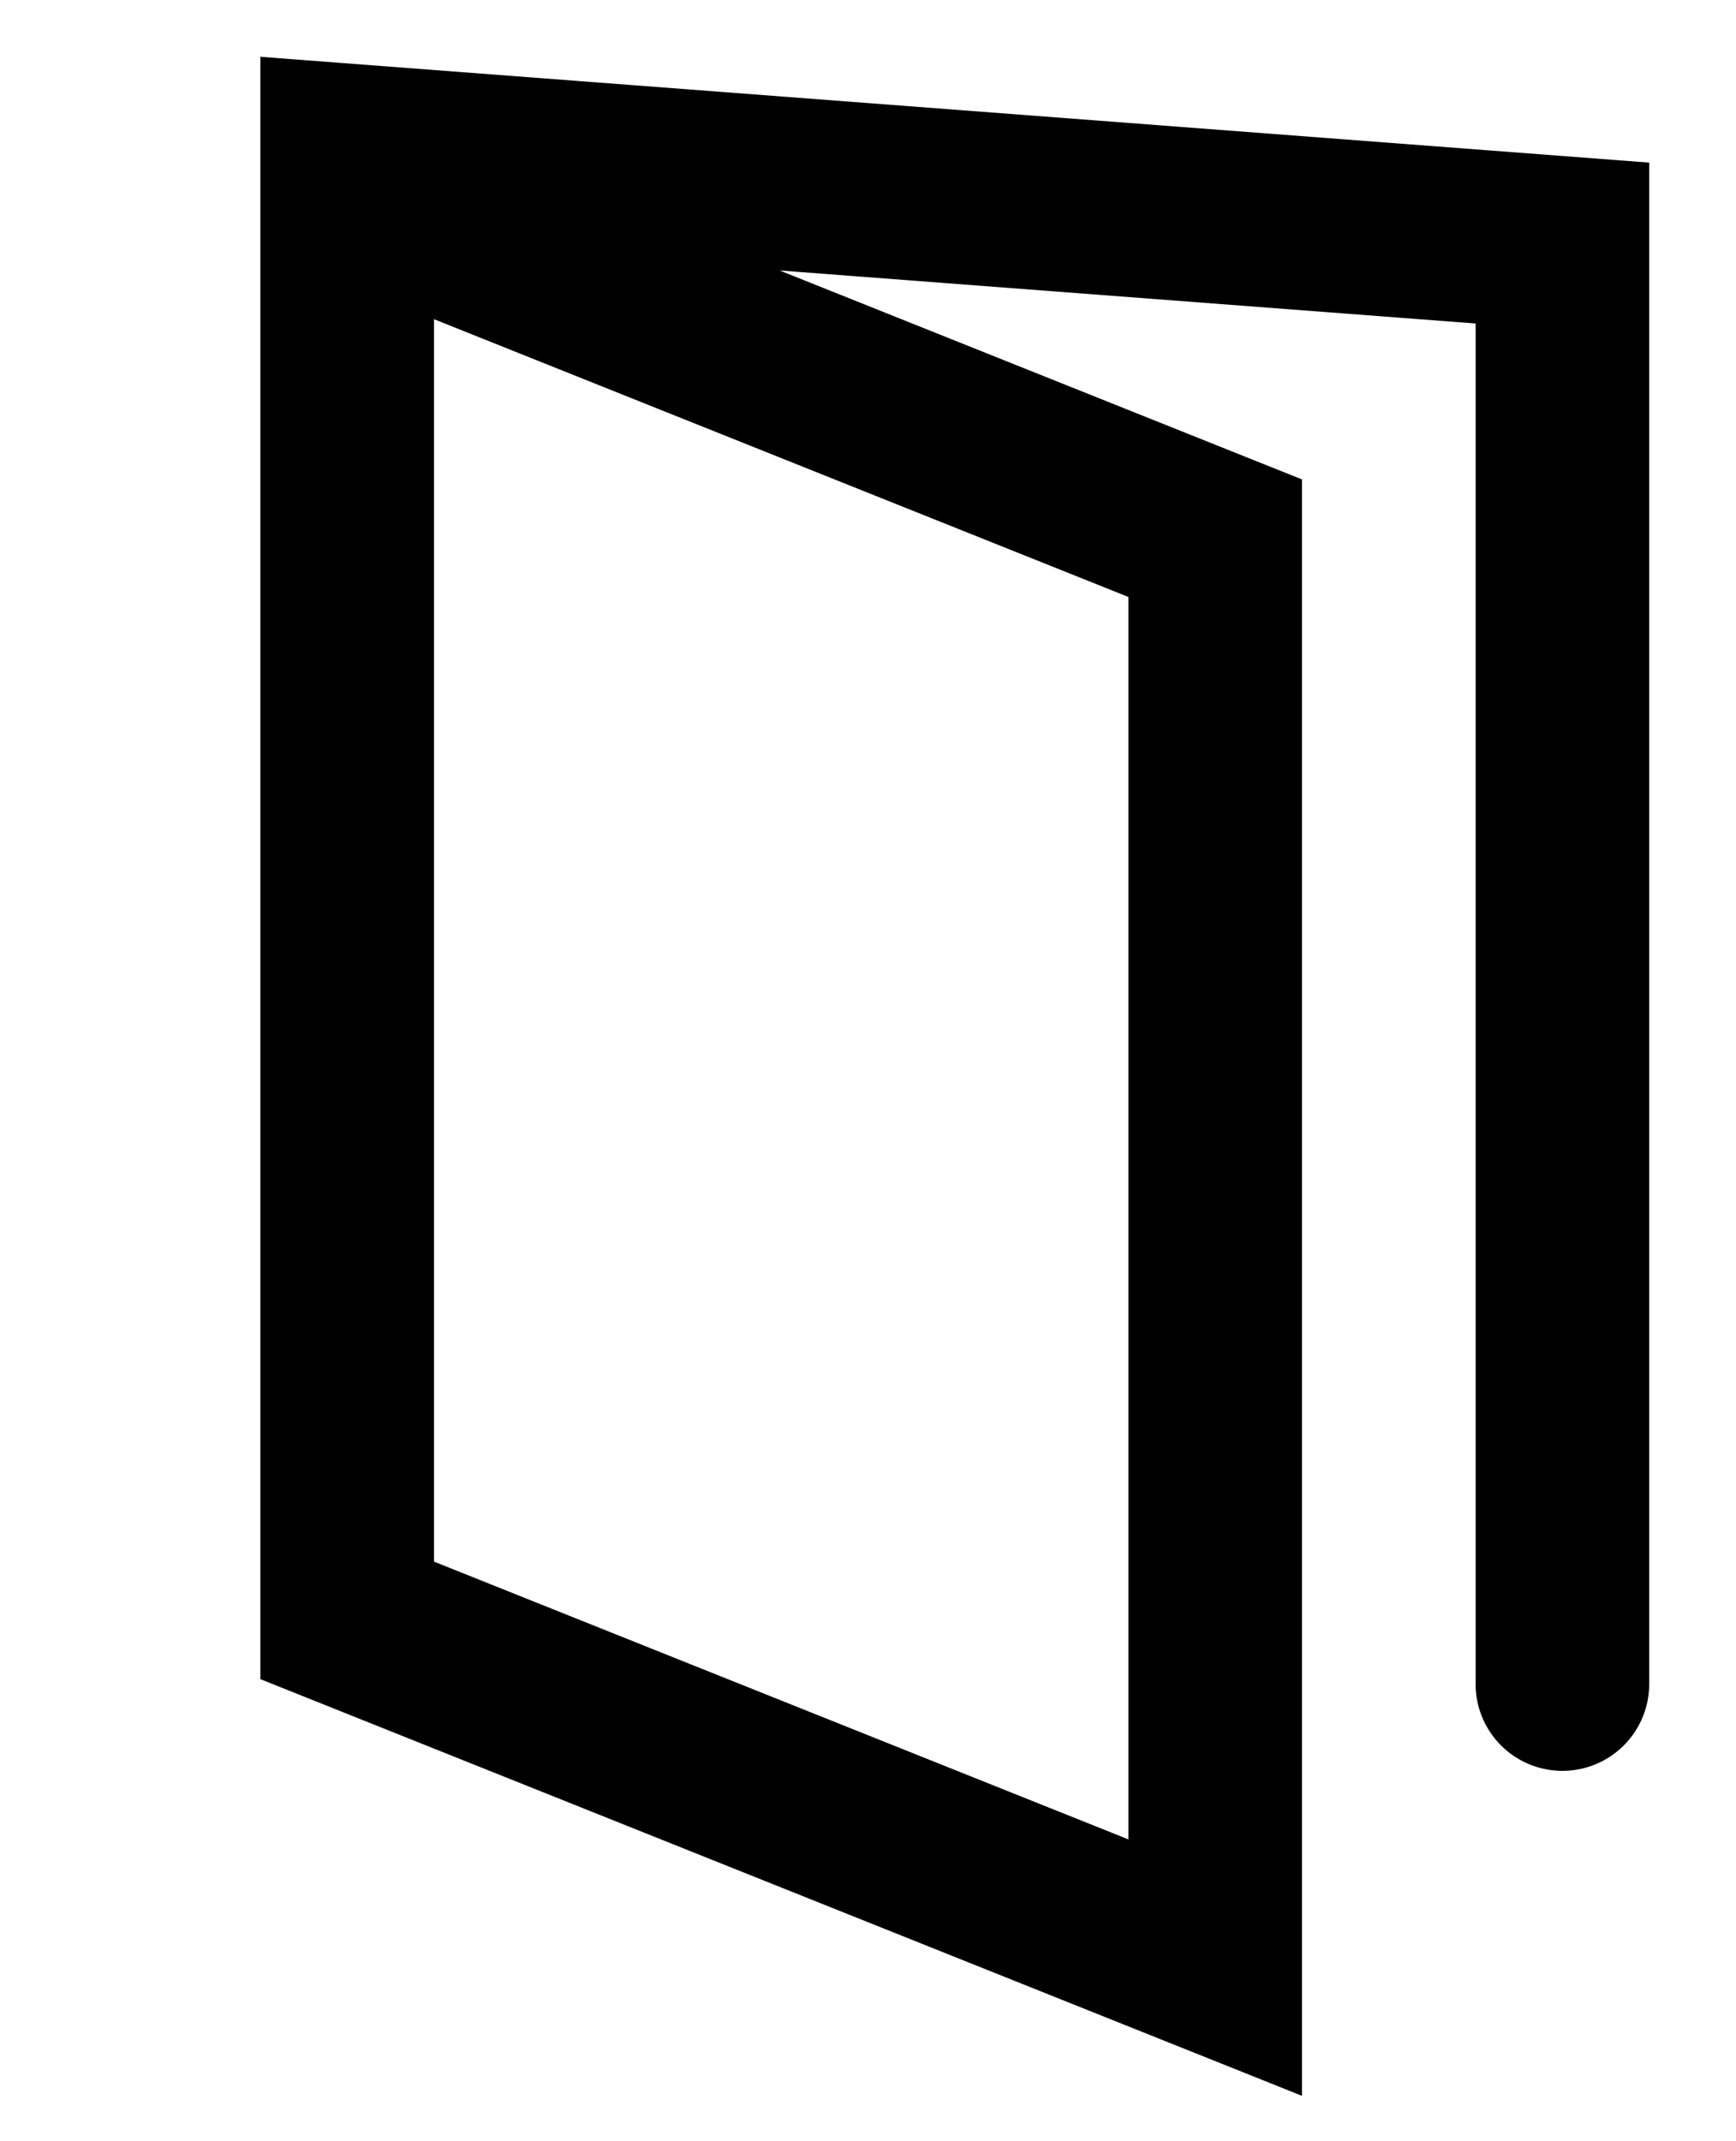
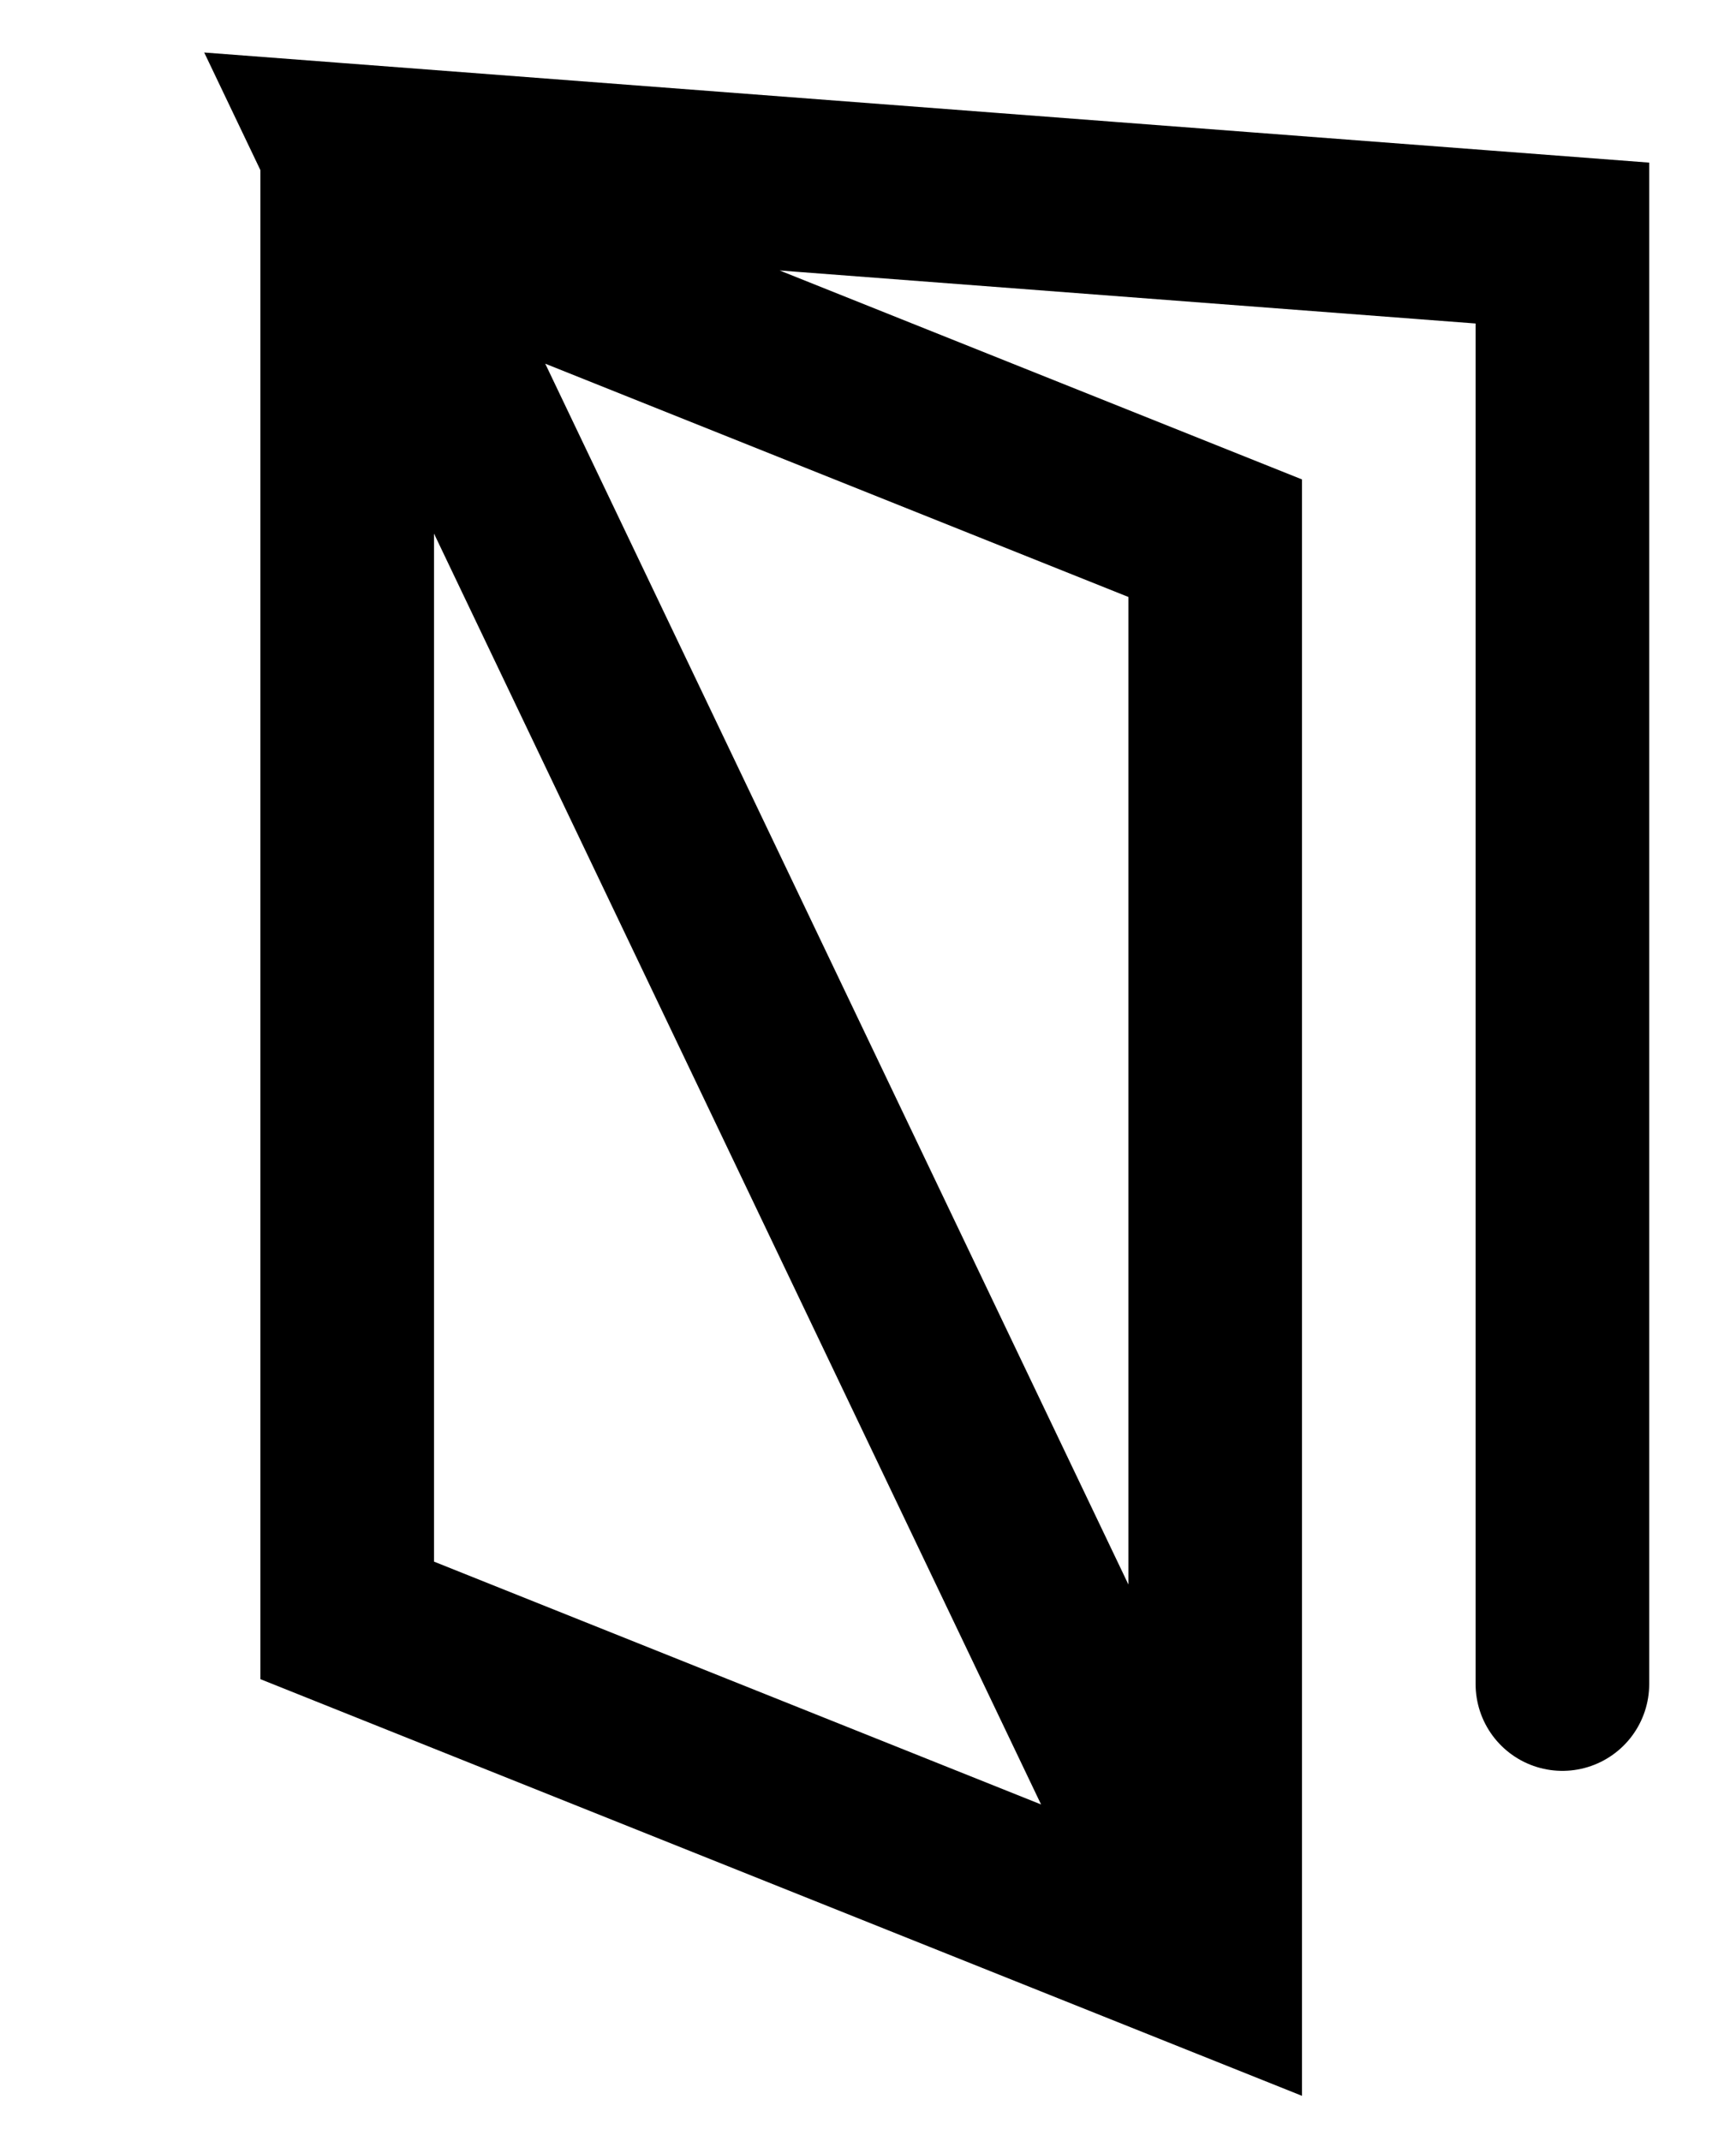
<svg xmlns="http://www.w3.org/2000/svg" width="30" height="37" viewBox="0 0 30 37">
  <g style="stroke-width:3;stroke:currentColor;fill:none;stroke-linecap:round">
-     <path d="M21 34L6 28 6 3.3 21 9.3 21 34ZM6 27.5L6 2.6 27 4.2 27 29.1" />
+     <path d="M21 34L6 28 6 3.3 21 9.3 21 34ZL6 2.6 27 4.2 27 29.1" />
  </g>
</svg>